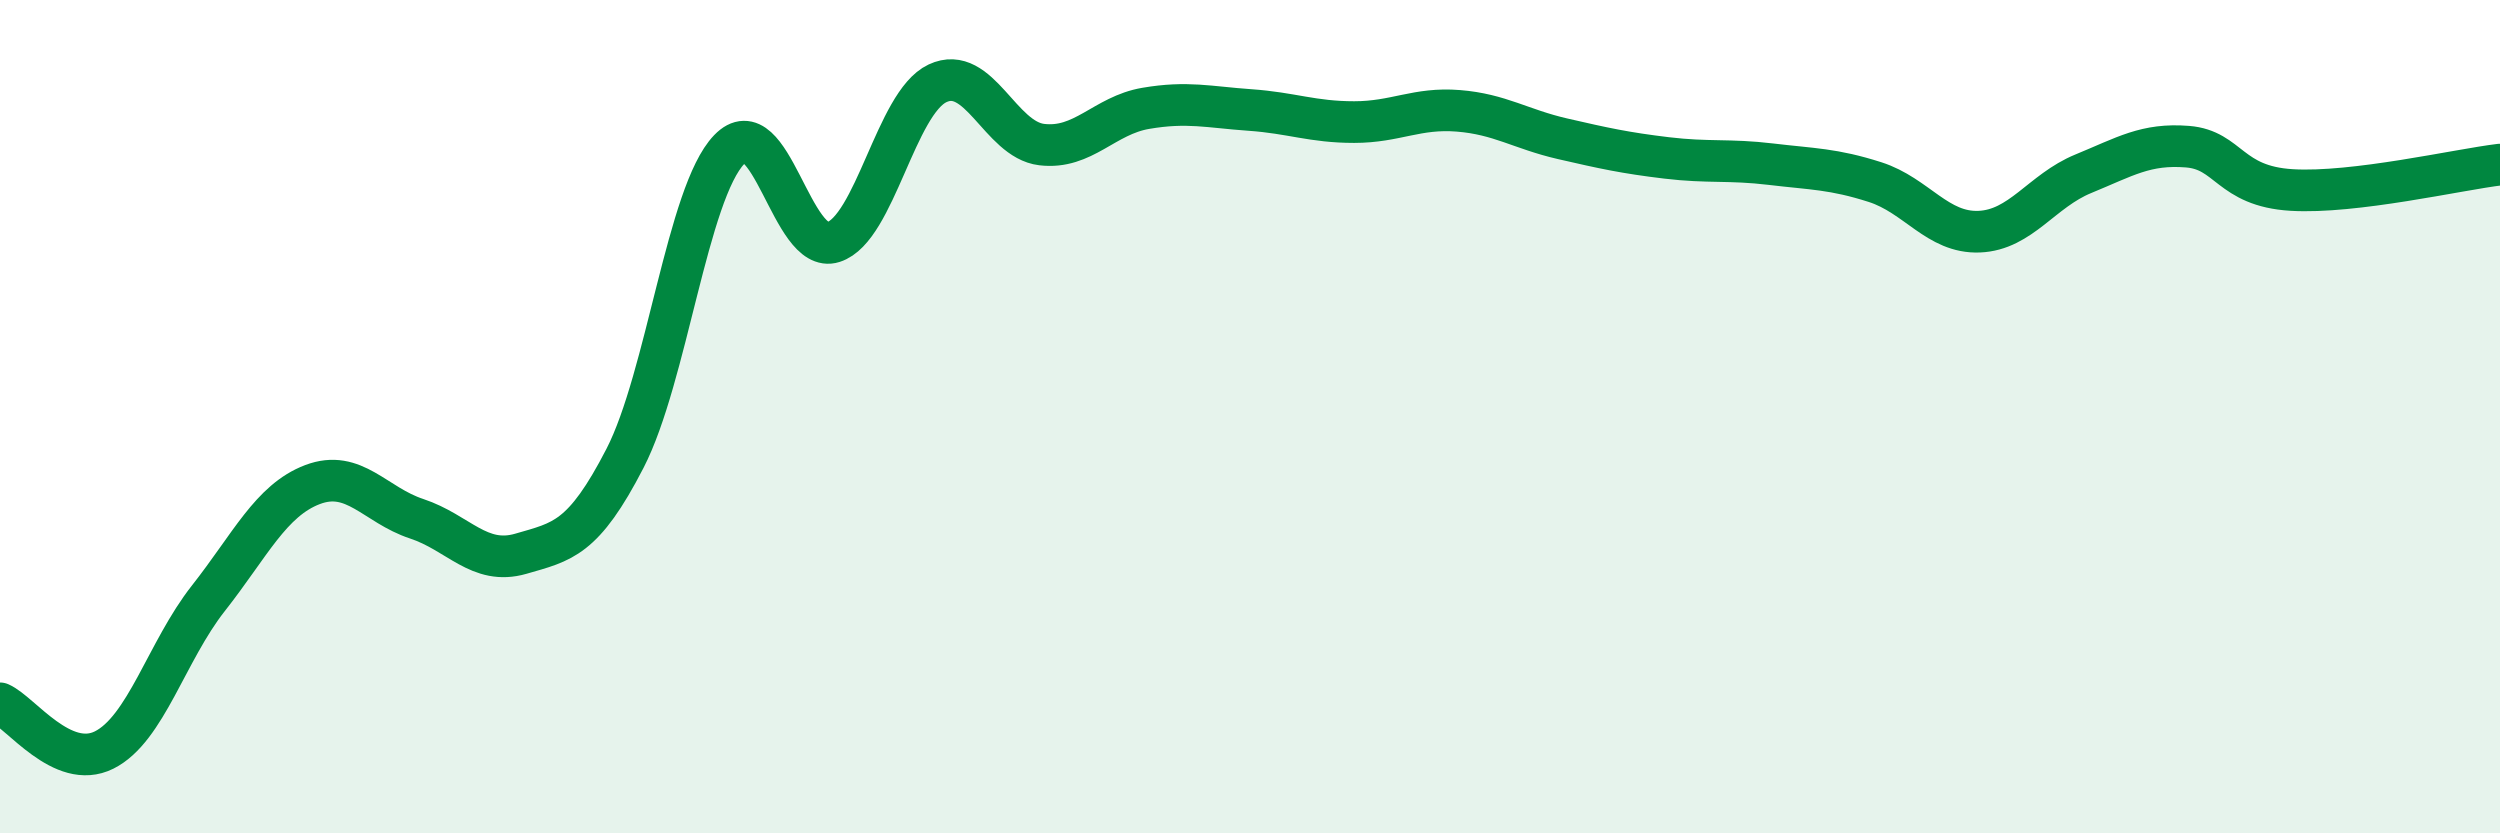
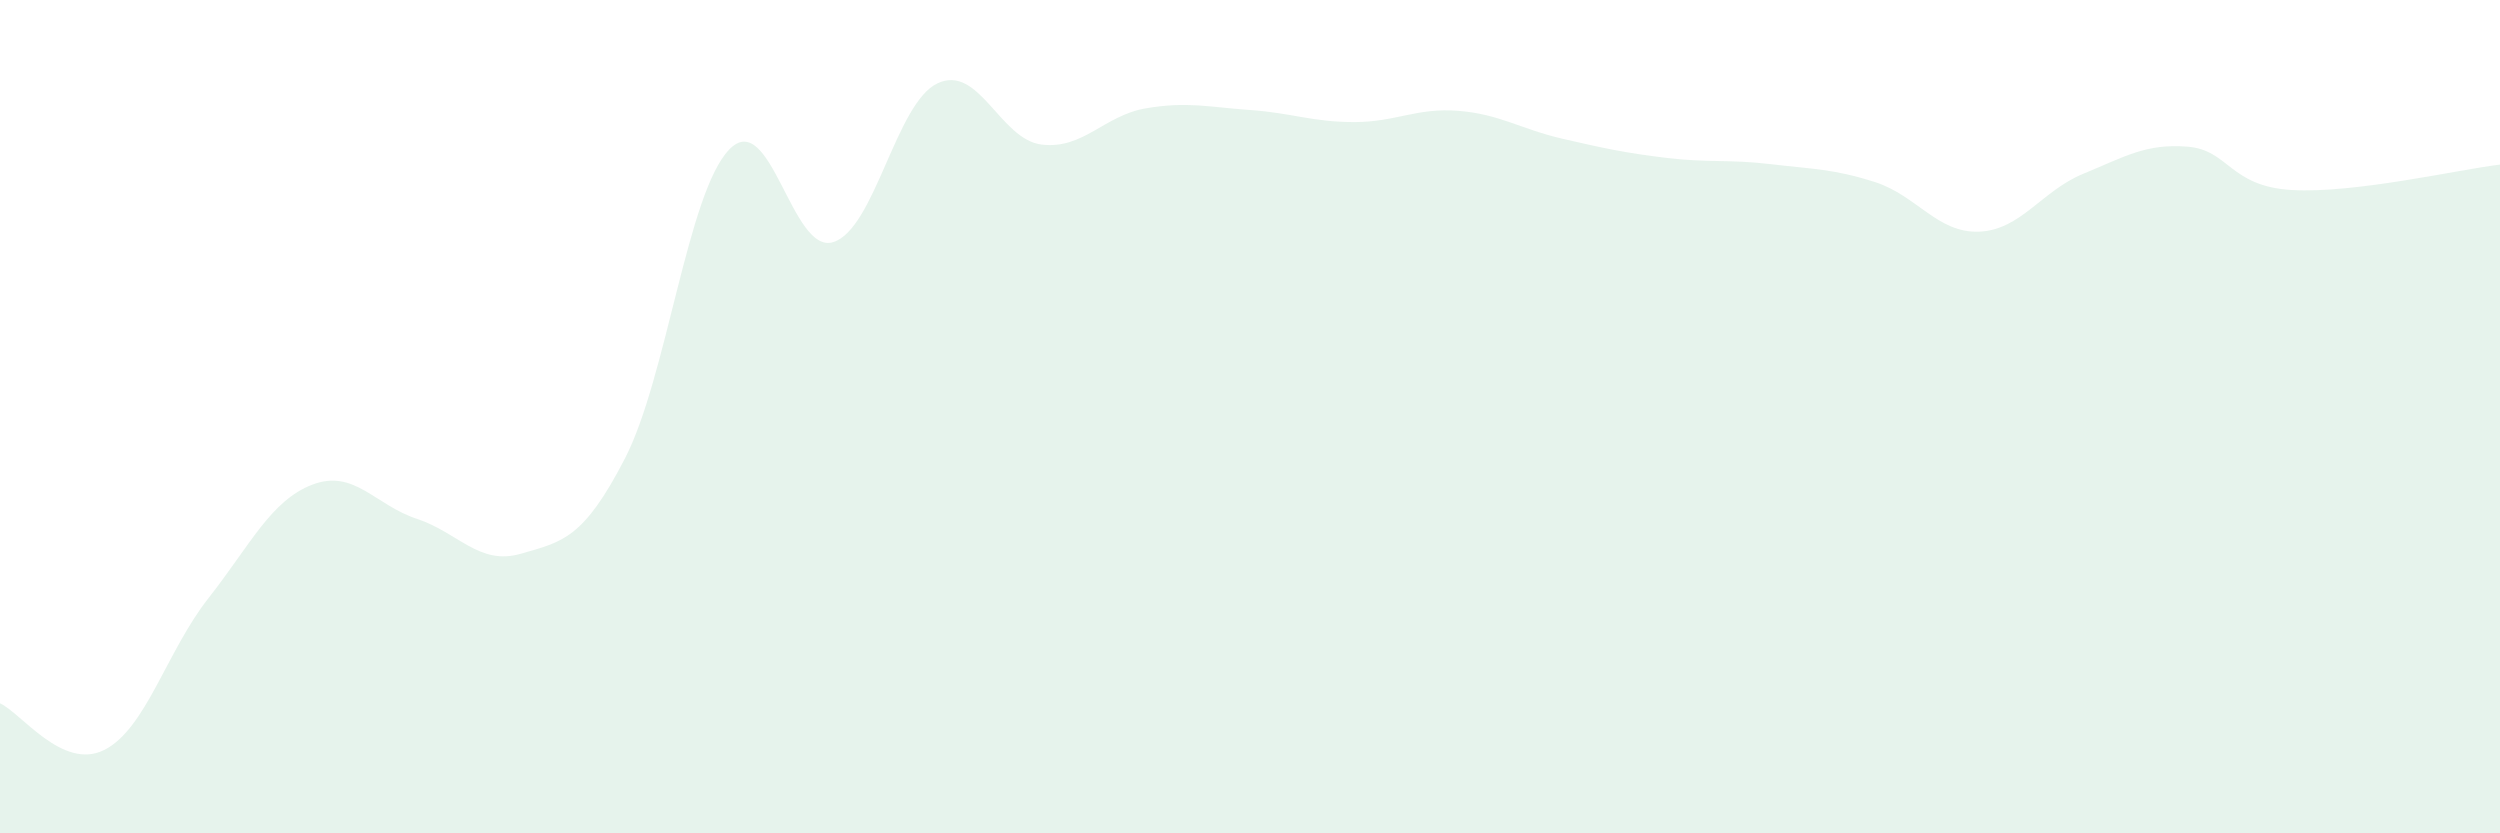
<svg xmlns="http://www.w3.org/2000/svg" width="60" height="20" viewBox="0 0 60 20">
  <path d="M 0,16.88 C 0.5,17.1 1.5,18.5 2.5,18 C 3.5,17.5 4,15.63 5,14.36 C 6,13.09 6.5,12.01 7.5,11.63 C 8.5,11.25 9,12.12 10,12.45 C 11,12.78 11.5,13.58 12.5,13.29 C 13.5,13 14,12.94 15,11 C 16,9.06 16.5,4.63 17.5,3.59 C 18.5,2.55 19,6.13 20,5.81 C 21,5.49 21.5,2.47 22.5,2 C 23.5,1.53 24,3.35 25,3.47 C 26,3.59 26.5,2.77 27.5,2.6 C 28.5,2.43 29,2.57 30,2.64 C 31,2.71 31.5,2.93 32.5,2.93 C 33.5,2.93 34,2.58 35,2.66 C 36,2.74 36.5,3.1 37.5,3.33 C 38.5,3.56 39,3.67 40,3.79 C 41,3.91 41.5,3.82 42.5,3.94 C 43.5,4.06 44,4.05 45,4.37 C 46,4.69 46.5,5.6 47.5,5.56 C 48.5,5.52 49,4.58 50,4.17 C 51,3.76 51.5,3.44 52.5,3.52 C 53.5,3.6 53.5,4.47 55,4.56 C 56.5,4.65 59,4.07 60,3.95L60 20L0 20Z" fill="#008740" opacity="0.1" stroke-linecap="round" stroke-linejoin="round" />
-   <path d="M 0,16.88 C 0.5,17.1 1.5,18.5 2.5,18 C 3.5,17.5 4,15.63 5,14.36 C 6,13.09 6.5,12.01 7.5,11.63 C 8.5,11.25 9,12.12 10,12.45 C 11,12.78 11.5,13.58 12.5,13.29 C 13.5,13 14,12.94 15,11 C 16,9.06 16.5,4.63 17.5,3.59 C 18.5,2.55 19,6.13 20,5.81 C 21,5.49 21.5,2.47 22.5,2 C 23.5,1.53 24,3.35 25,3.47 C 26,3.59 26.5,2.77 27.5,2.6 C 28.5,2.43 29,2.57 30,2.64 C 31,2.71 31.5,2.93 32.5,2.93 C 33.5,2.93 34,2.58 35,2.66 C 36,2.74 36.5,3.1 37.5,3.33 C 38.5,3.56 39,3.67 40,3.79 C 41,3.91 41.5,3.82 42.5,3.94 C 43.5,4.06 44,4.05 45,4.37 C 46,4.69 46.5,5.6 47.5,5.56 C 48.5,5.52 49,4.58 50,4.17 C 51,3.76 51.5,3.44 52.5,3.52 C 53.5,3.6 53.5,4.47 55,4.56 C 56.5,4.65 59,4.07 60,3.95" stroke="#008740" stroke-width="1" fill="none" stroke-linecap="round" stroke-linejoin="round" />
</svg>